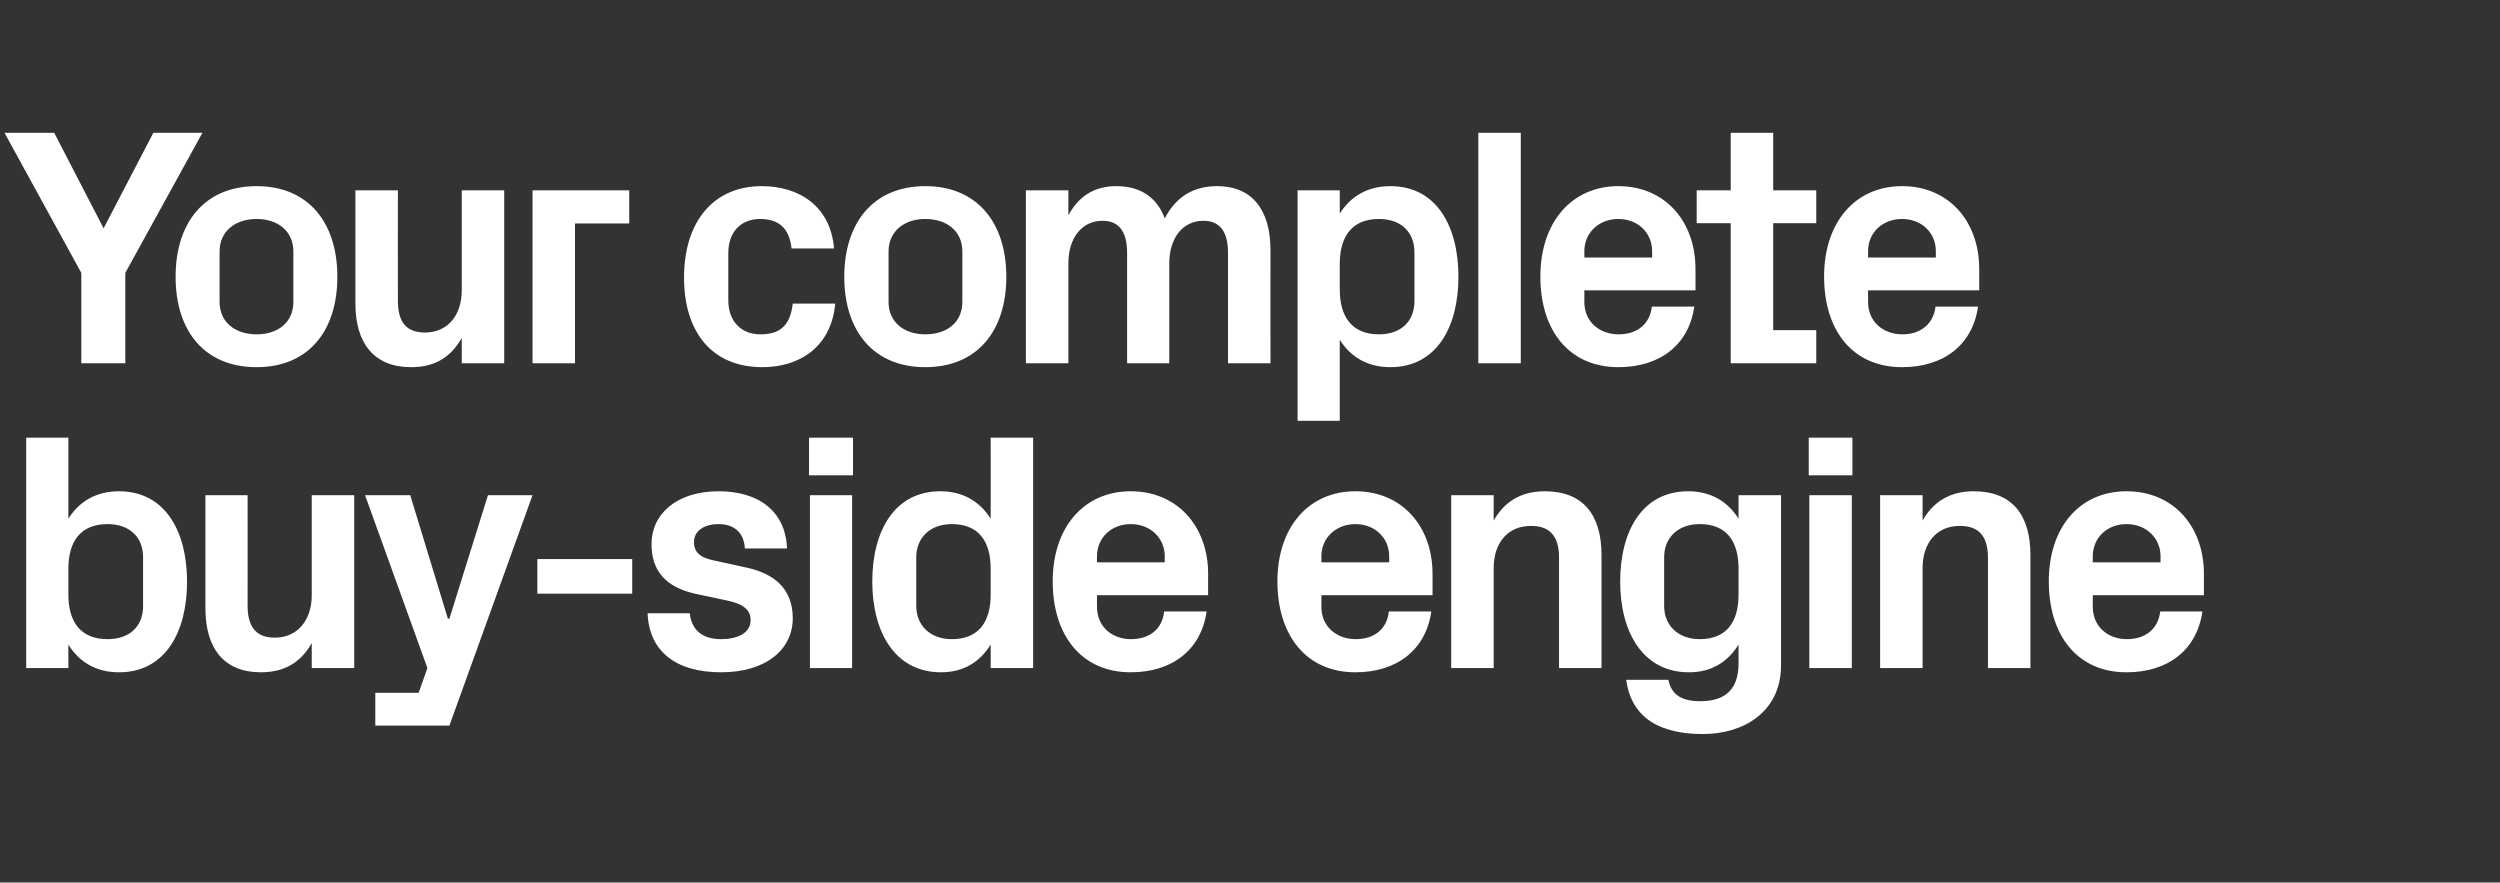
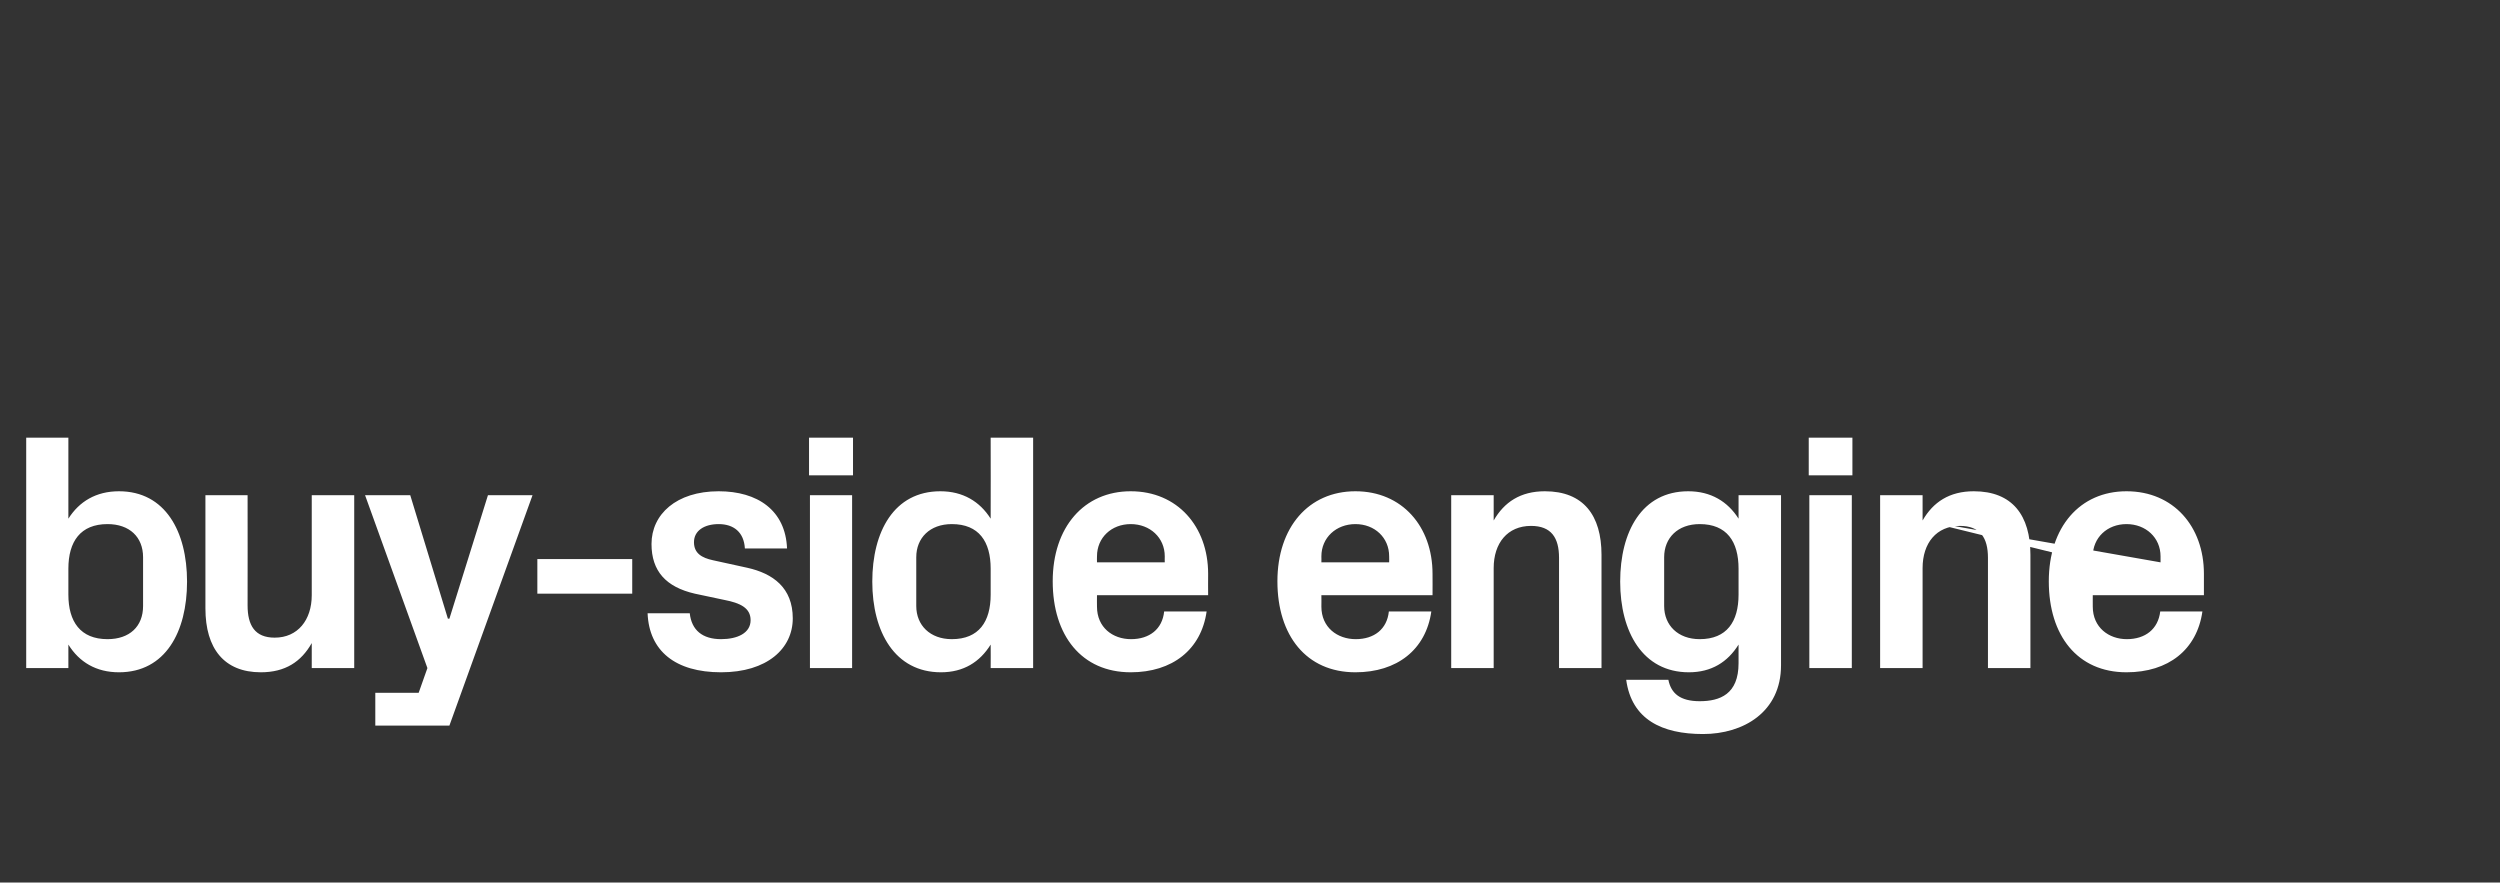
<svg xmlns="http://www.w3.org/2000/svg" version="1.1" width="830px" height="293px" viewBox="0 -30 830 293" style="top:-30px">
  <rect x="0" y="-30" width="830" height="293" fill="#333333" stroke="none" />
  <desc>Your complete buy side engine</desc>
  <defs />
  <g id="Polygon60886">
-     <path d="M 22.7 167.4 C 22.7 176.4 26.7 182.2 35.7 182.2 C 43 182.2 47.5 178 47.5 171.2 C 47.5 171.2 47.5 155 47.5 155 C 47.5 148.3 43 144 35.7 144 C 26.7 144 22.7 149.8 22.7 158.8 C 22.7 158.8 22.7 167.4 22.7 167.4 Z M 8.7 191.8 L 8.7 115.3 L 22.7 115.3 C 22.7 115.3 22.73 142.2 22.7 142.2 C 26.3 136.5 31.9 133.1 39.5 133.1 C 54.9 133.1 62.1 146.5 62.1 163.1 C 62.1 179.8 54.9 193.2 39.5 193.2 C 31.9 193.2 26.3 189.8 22.7 184 C 22.73 184.05 22.7 191.8 22.7 191.8 L 8.7 191.8 Z M 103.5 183.5 C 100 189.7 94.7 193.2 86.6 193.2 C 74.4 193.2 68.2 185.3 68.2 172 C 68.17 172.01 68.2 134.4 68.2 134.4 L 82.2 134.4 C 82.2 134.4 82.24 171 82.2 171 C 82.2 177.6 84.6 181.7 91.2 181.7 C 98.8 181.7 103.5 175.9 103.5 167.6 C 103.5 167.62 103.5 134.4 103.5 134.4 L 117.6 134.4 L 117.6 191.8 L 103.5 191.8 C 103.5 191.8 103.5 183.49 103.5 183.5 Z M 149.2 175.4 L 162 134.4 L 176.8 134.4 L 149.2 210.9 L 124.6 210.9 L 124.6 200 L 139 200 L 141.9 191.8 L 121.2 134.4 L 136.2 134.4 L 148.7 175.4 L 149.2 175.4 Z M 178.4 155.6 L 209.9 155.6 L 209.9 167.1 L 178.4 167.1 L 178.4 155.6 Z M 248.1 158.5 C 256.6 160.4 263.2 165.1 263.2 175.3 C 263.2 185.3 254.7 193.2 239.4 193.2 C 224.2 193.2 215.5 186.1 215 173.6 C 215 173.6 229 173.6 229 173.6 C 229.6 179.2 233.2 182.2 239.4 182.2 C 244.8 182.2 249.2 180.2 249.2 175.9 C 249.2 171.8 245.7 170.2 240.6 169.2 C 240.6 169.2 230.7 167.1 230.7 167.1 C 221.1 164.9 216.3 159.6 216.3 150.6 C 216.3 140.8 224.5 133.1 238.6 133.1 C 251.5 133.1 260.8 139.4 261.3 152.1 C 261.3 152.1 247.3 152.1 247.3 152.1 C 247 146.7 243.6 144 238.6 144 C 233.8 144 230.4 146.2 230.4 150 C 230.4 153.7 233 155.2 236.7 156 C 236.7 156 248.1 158.5 248.1 158.5 Z M 268.9 191.8 L 268.9 134.4 L 282.9 134.4 L 282.9 191.8 L 268.9 191.8 Z M 283.2 127.8 L 268.6 127.8 L 268.6 115.3 L 283.2 115.3 L 283.2 127.8 Z M 328.9 158.8 C 328.9 149.8 325 144 316 144 C 308.7 144 304.2 148.6 304.2 155 C 304.2 155 304.2 171.2 304.2 171.2 C 304.2 177.6 308.8 182.2 316 182.2 C 325 182.2 328.9 176.4 328.9 167.4 C 328.9 167.4 328.9 158.8 328.9 158.8 Z M 328.9 191.8 C 328.9 191.8 328.95 184.05 328.9 184 C 325.3 189.8 319.9 193.2 312.4 193.2 C 297.1 193.2 289.6 179.8 289.6 163.1 C 289.6 146.5 296.8 133.1 312.2 133.1 C 319.7 133.1 325.3 136.5 328.9 142.2 C 328.95 142.2 328.9 115.3 328.9 115.3 L 343 115.3 L 343 191.8 L 328.9 191.8 Z M 364.2 156.7 L 386.7 156.7 C 386.7 156.7 386.66 154.69 386.7 154.7 C 386.7 148.5 381.8 144 375.4 144 C 369 144 364.2 148.5 364.2 154.7 C 364.16 154.69 364.2 156.7 364.2 156.7 Z M 375.4 133.1 C 390.9 133.1 401.1 144.8 401.1 160.5 C 401.06 160.54 401.1 167.6 401.1 167.6 L 364.2 167.6 C 364.2 167.6 364.16 171.45 364.2 171.4 C 364.2 178.3 369.4 182.2 375.5 182.2 C 381.6 182.2 385.9 178.9 386.5 173 C 386.5 173 400.6 173 400.6 173 C 398.8 185.7 389.2 193.2 375.4 193.2 C 359.1 193.2 349.5 181 349.5 163 C 349.5 145 359.9 133.1 375.4 133.1 Z M 438.7 156.7 L 461.2 156.7 C 461.2 156.7 461.24 154.69 461.2 154.7 C 461.2 148.5 456.4 144 450 144 C 443.6 144 438.7 148.5 438.7 154.7 C 438.74 154.69 438.7 156.7 438.7 156.7 Z M 450 133.1 C 465.5 133.1 475.6 144.8 475.6 160.5 C 475.64 160.54 475.6 167.6 475.6 167.6 L 438.7 167.6 C 438.7 167.6 438.74 171.45 438.7 171.4 C 438.7 178.3 444 182.2 450.1 182.2 C 456.2 182.2 460.5 178.9 461.1 173 C 461.1 173 475.2 173 475.2 173 C 473.4 185.7 463.8 193.2 450 193.2 C 433.7 193.2 424.1 181 424.1 163 C 424.1 145 434.5 133.1 450 133.1 Z M 495.9 142.8 C 499.4 136.7 504.8 133.1 512.9 133.1 C 525.7 133.1 531.7 141.1 531.7 154.2 C 531.67 154.24 531.7 191.8 531.7 191.8 L 517.6 191.8 C 517.6 191.8 517.6 155.25 517.6 155.2 C 517.6 148.5 515 144.6 508.3 144.6 C 500.5 144.6 495.9 150.3 495.9 158.6 C 495.89 158.62 495.9 191.8 495.9 191.8 L 481.8 191.8 L 481.8 134.4 L 495.9 134.4 C 495.9 134.4 495.89 142.76 495.9 142.8 Z M 577.2 158.8 C 577.2 149.8 573.3 144 564.3 144 C 557 144 552.5 148.6 552.5 155 C 552.5 155 552.5 171.2 552.5 171.2 C 552.5 177.6 557.1 182.2 564.3 182.2 C 573.3 182.2 577.2 176.4 577.2 167.4 C 577.2 167.4 577.2 158.8 577.2 158.8 Z M 577.2 184 C 573.6 189.8 568.2 193.2 560.7 193.2 C 545.4 193.2 537.9 179.8 537.9 163.1 C 537.9 146.5 545.1 133.1 560.5 133.1 C 568 133.1 573.6 136.5 577.2 142.2 C 577.23 142.2 577.2 134.4 577.2 134.4 L 591.3 134.4 C 591.3 134.4 591.29 190.91 591.3 190.9 C 591.3 206.4 578.8 213.7 565.4 213.7 C 551.8 213.7 541.7 208.9 539.9 195.7 C 539.9 195.7 553.9 195.7 553.9 195.7 C 554.8 200.2 557.8 202.8 564.3 202.8 C 571 202.8 577.2 200.5 577.2 190.2 C 577.2 190.2 577.2 184 577.2 184 Z M 600.7 191.8 L 600.7 134.4 L 614.8 134.4 L 614.8 191.8 L 600.7 191.8 Z M 615 127.8 L 600.5 127.8 L 600.5 115.3 L 615 115.3 L 615 127.8 Z M 638.3 142.8 C 641.8 136.7 647.2 133.1 655.3 133.1 C 668.1 133.1 674.1 141.1 674.1 154.2 C 674.09 154.24 674.1 191.8 674.1 191.8 L 660 191.8 C 660 191.8 660.02 155.25 660 155.2 C 660 148.5 657.4 144.6 650.7 144.6 C 642.9 144.6 638.3 150.3 638.3 158.6 C 638.31 158.62 638.3 191.8 638.3 191.8 L 624.2 191.8 L 624.2 134.4 L 638.3 134.4 C 638.3 134.4 638.31 142.76 638.3 142.8 Z M 694.8 156.7 L 717.3 156.7 C 717.3 156.7 717.29 154.69 717.3 154.7 C 717.3 148.5 712.4 144 706 144 C 699.6 144 694.8 148.5 694.8 154.7 C 694.79 154.69 694.8 156.7 694.8 156.7 Z M 706 133.1 C 721.6 133.1 731.7 144.8 731.7 160.5 C 731.69 160.54 731.7 167.6 731.7 167.6 L 694.8 167.6 C 694.8 167.6 694.79 171.45 694.8 171.4 C 694.8 178.3 700.1 182.2 706.1 182.2 C 712.2 182.2 716.5 178.9 717.2 173 C 717.2 173 731.2 173 731.2 173 C 729.4 185.7 719.9 193.2 706 193.2 C 689.7 193.2 680.2 181 680.2 163 C 680.2 145 690.5 133.1 706 133.1 Z " stroke="none" fill="#fff" />
+     <path d="M 22.7 167.4 C 22.7 176.4 26.7 182.2 35.7 182.2 C 43 182.2 47.5 178 47.5 171.2 C 47.5 171.2 47.5 155 47.5 155 C 47.5 148.3 43 144 35.7 144 C 26.7 144 22.7 149.8 22.7 158.8 C 22.7 158.8 22.7 167.4 22.7 167.4 Z M 8.7 191.8 L 8.7 115.3 L 22.7 115.3 C 22.7 115.3 22.73 142.2 22.7 142.2 C 26.3 136.5 31.9 133.1 39.5 133.1 C 54.9 133.1 62.1 146.5 62.1 163.1 C 62.1 179.8 54.9 193.2 39.5 193.2 C 31.9 193.2 26.3 189.8 22.7 184 C 22.73 184.05 22.7 191.8 22.7 191.8 L 8.7 191.8 Z M 103.5 183.5 C 100 189.7 94.7 193.2 86.6 193.2 C 74.4 193.2 68.2 185.3 68.2 172 C 68.17 172.01 68.2 134.4 68.2 134.4 L 82.2 134.4 C 82.2 134.4 82.24 171 82.2 171 C 82.2 177.6 84.6 181.7 91.2 181.7 C 98.8 181.7 103.5 175.9 103.5 167.6 C 103.5 167.62 103.5 134.4 103.5 134.4 L 117.6 134.4 L 117.6 191.8 L 103.5 191.8 C 103.5 191.8 103.5 183.49 103.5 183.5 Z M 149.2 175.4 L 162 134.4 L 176.8 134.4 L 149.2 210.9 L 124.6 210.9 L 124.6 200 L 139 200 L 141.9 191.8 L 121.2 134.4 L 136.2 134.4 L 148.7 175.4 L 149.2 175.4 Z M 178.4 155.6 L 209.9 155.6 L 209.9 167.1 L 178.4 167.1 L 178.4 155.6 Z M 248.1 158.5 C 256.6 160.4 263.2 165.1 263.2 175.3 C 263.2 185.3 254.7 193.2 239.4 193.2 C 224.2 193.2 215.5 186.1 215 173.6 C 215 173.6 229 173.6 229 173.6 C 229.6 179.2 233.2 182.2 239.4 182.2 C 244.8 182.2 249.2 180.2 249.2 175.9 C 249.2 171.8 245.7 170.2 240.6 169.2 C 240.6 169.2 230.7 167.1 230.7 167.1 C 221.1 164.9 216.3 159.6 216.3 150.6 C 216.3 140.8 224.5 133.1 238.6 133.1 C 251.5 133.1 260.8 139.4 261.3 152.1 C 261.3 152.1 247.3 152.1 247.3 152.1 C 247 146.7 243.6 144 238.6 144 C 233.8 144 230.4 146.2 230.4 150 C 230.4 153.7 233 155.2 236.7 156 C 236.7 156 248.1 158.5 248.1 158.5 Z M 268.9 191.8 L 268.9 134.4 L 282.9 134.4 L 282.9 191.8 L 268.9 191.8 Z M 283.2 127.8 L 268.6 127.8 L 268.6 115.3 L 283.2 115.3 L 283.2 127.8 Z M 328.9 158.8 C 328.9 149.8 325 144 316 144 C 308.7 144 304.2 148.6 304.2 155 C 304.2 155 304.2 171.2 304.2 171.2 C 304.2 177.6 308.8 182.2 316 182.2 C 325 182.2 328.9 176.4 328.9 167.4 C 328.9 167.4 328.9 158.8 328.9 158.8 Z M 328.9 191.8 C 328.9 191.8 328.95 184.05 328.9 184 C 325.3 189.8 319.9 193.2 312.4 193.2 C 297.1 193.2 289.6 179.8 289.6 163.1 C 289.6 146.5 296.8 133.1 312.2 133.1 C 319.7 133.1 325.3 136.5 328.9 142.2 C 328.95 142.2 328.9 115.3 328.9 115.3 L 343 115.3 L 343 191.8 L 328.9 191.8 Z M 364.2 156.7 L 386.7 156.7 C 386.7 156.7 386.66 154.69 386.7 154.7 C 386.7 148.5 381.8 144 375.4 144 C 369 144 364.2 148.5 364.2 154.7 C 364.16 154.69 364.2 156.7 364.2 156.7 Z M 375.4 133.1 C 390.9 133.1 401.1 144.8 401.1 160.5 C 401.06 160.54 401.1 167.6 401.1 167.6 L 364.2 167.6 C 364.2 167.6 364.16 171.45 364.2 171.4 C 364.2 178.3 369.4 182.2 375.5 182.2 C 381.6 182.2 385.9 178.9 386.5 173 C 386.5 173 400.6 173 400.6 173 C 398.8 185.7 389.2 193.2 375.4 193.2 C 359.1 193.2 349.5 181 349.5 163 C 349.5 145 359.9 133.1 375.4 133.1 Z M 438.7 156.7 L 461.2 156.7 C 461.2 156.7 461.24 154.69 461.2 154.7 C 461.2 148.5 456.4 144 450 144 C 443.6 144 438.7 148.5 438.7 154.7 C 438.74 154.69 438.7 156.7 438.7 156.7 Z M 450 133.1 C 465.5 133.1 475.6 144.8 475.6 160.5 C 475.64 160.54 475.6 167.6 475.6 167.6 L 438.7 167.6 C 438.7 167.6 438.74 171.45 438.7 171.4 C 438.7 178.3 444 182.2 450.1 182.2 C 456.2 182.2 460.5 178.9 461.1 173 C 461.1 173 475.2 173 475.2 173 C 473.4 185.7 463.8 193.2 450 193.2 C 433.7 193.2 424.1 181 424.1 163 C 424.1 145 434.5 133.1 450 133.1 Z M 495.9 142.8 C 499.4 136.7 504.8 133.1 512.9 133.1 C 525.7 133.1 531.7 141.1 531.7 154.2 C 531.67 154.24 531.7 191.8 531.7 191.8 L 517.6 191.8 C 517.6 191.8 517.6 155.25 517.6 155.2 C 517.6 148.5 515 144.6 508.3 144.6 C 500.5 144.6 495.9 150.3 495.9 158.6 C 495.89 158.62 495.9 191.8 495.9 191.8 L 481.8 191.8 L 481.8 134.4 L 495.9 134.4 C 495.9 134.4 495.89 142.76 495.9 142.8 Z M 577.2 158.8 C 577.2 149.8 573.3 144 564.3 144 C 557 144 552.5 148.6 552.5 155 C 552.5 155 552.5 171.2 552.5 171.2 C 552.5 177.6 557.1 182.2 564.3 182.2 C 573.3 182.2 577.2 176.4 577.2 167.4 C 577.2 167.4 577.2 158.8 577.2 158.8 Z M 577.2 184 C 573.6 189.8 568.2 193.2 560.7 193.2 C 545.4 193.2 537.9 179.8 537.9 163.1 C 537.9 146.5 545.1 133.1 560.5 133.1 C 568 133.1 573.6 136.5 577.2 142.2 C 577.23 142.2 577.2 134.4 577.2 134.4 L 591.3 134.4 C 591.3 134.4 591.29 190.91 591.3 190.9 C 591.3 206.4 578.8 213.7 565.4 213.7 C 551.8 213.7 541.7 208.9 539.9 195.7 C 539.9 195.7 553.9 195.7 553.9 195.7 C 554.8 200.2 557.8 202.8 564.3 202.8 C 571 202.8 577.2 200.5 577.2 190.2 C 577.2 190.2 577.2 184 577.2 184 Z M 600.7 191.8 L 600.7 134.4 L 614.8 134.4 L 614.8 191.8 L 600.7 191.8 Z M 615 127.8 L 600.5 127.8 L 600.5 115.3 L 615 115.3 L 615 127.8 Z M 638.3 142.8 C 641.8 136.7 647.2 133.1 655.3 133.1 C 668.1 133.1 674.1 141.1 674.1 154.2 C 674.09 154.24 674.1 191.8 674.1 191.8 L 660 191.8 C 660 191.8 660.02 155.25 660 155.2 C 660 148.5 657.4 144.6 650.7 144.6 C 642.9 144.6 638.3 150.3 638.3 158.6 C 638.31 158.62 638.3 191.8 638.3 191.8 L 624.2 191.8 L 624.2 134.4 L 638.3 134.4 C 638.3 134.4 638.31 142.76 638.3 142.8 Z L 717.3 156.7 C 717.3 156.7 717.29 154.69 717.3 154.7 C 717.3 148.5 712.4 144 706 144 C 699.6 144 694.8 148.5 694.8 154.7 C 694.79 154.69 694.8 156.7 694.8 156.7 Z M 706 133.1 C 721.6 133.1 731.7 144.8 731.7 160.5 C 731.69 160.54 731.7 167.6 731.7 167.6 L 694.8 167.6 C 694.8 167.6 694.79 171.45 694.8 171.4 C 694.8 178.3 700.1 182.2 706.1 182.2 C 712.2 182.2 716.5 178.9 717.2 173 C 717.2 173 731.2 173 731.2 173 C 729.4 185.7 719.9 193.2 706 193.2 C 689.7 193.2 680.2 181 680.2 163 C 680.2 145 690.5 133.1 706 133.1 Z " stroke="none" fill="#fff" />
  </g>
  <g id="Polygon60885">
-     <path d="M 1.5 14.1 L 18 14.1 L 34.4 45.8 L 50.9 14.1 L 67.2 14.1 L 41.6 60.6 L 41.6 90.6 L 27 90.6 L 27 60.6 L 1.5 14.1 Z M 85.2 91.9 C 67.9 91.9 58.3 79.9 58.3 61.9 C 58.3 43.9 67.9 31.8 85.2 31.8 C 102.4 31.8 112 43.9 112 61.9 C 112 79.9 102.4 91.9 85.2 91.9 Z M 97.4 53.5 C 97.4 46.6 92.1 42.7 85.2 42.7 C 78.2 42.7 72.9 46.7 72.9 53.5 C 72.9 53.5 72.9 70.2 72.9 70.2 C 72.9 77.1 78.2 81 85.2 81 C 92.1 81 97.4 77.2 97.4 70.2 C 97.4 70.2 97.4 53.5 97.4 53.5 Z M 153.3 82.2 C 149.8 88.4 144.6 91.9 136.5 91.9 C 124.2 91.9 118 84 118 70.8 C 118.01 70.76 118 33.2 118 33.2 L 132.1 33.2 C 132.1 33.2 132.07 69.75 132.1 69.7 C 132.1 76.4 134.4 80.4 141.1 80.4 C 148.6 80.4 153.3 74.7 153.3 66.4 C 153.33 66.37 153.3 33.2 153.3 33.2 L 167.4 33.2 L 167.4 90.6 L 153.3 90.6 C 153.3 90.6 153.33 82.24 153.3 82.2 Z M 176.8 33.2 L 208.9 33.2 L 208.9 44.2 L 190.9 44.2 L 190.9 90.6 L 176.8 90.6 L 176.8 33.2 Z M 252.9 31.8 C 264.8 31.8 275.7 38 276.9 52.5 C 276.9 52.5 262.8 52.5 262.8 52.5 C 262 45.2 258 42.7 252.3 42.7 C 246.7 42.7 241.8 46.3 241.8 54 C 241.8 54 241.8 69.7 241.8 69.7 C 241.8 76.7 246.1 81 252.4 81 C 258.7 81 262.3 78.4 263.2 70.8 C 263.2 70.8 277.3 70.8 277.3 70.8 C 276 85 265.7 91.9 253.1 91.9 C 236 91.9 227.1 79.8 227.1 62.2 C 227.1 43.3 237.1 31.8 252.9 31.8 Z M 307.2 91.9 C 290 91.9 280.3 79.9 280.3 61.9 C 280.3 43.9 290 31.8 307.2 31.8 C 324.4 31.8 334.1 43.9 334.1 61.9 C 334.1 79.9 324.4 91.9 307.2 91.9 Z M 319.5 53.5 C 319.5 46.6 314.2 42.7 307.2 42.7 C 300.3 42.7 295 46.7 295 53.5 C 295 53.5 295 70.2 295 70.2 C 295 77.1 300.3 81 307.2 81 C 314.2 81 319.5 77.2 319.5 70.2 C 319.5 70.2 319.5 53.5 319.5 53.5 Z M 404.1 31.8 C 415.8 31.8 421.8 39.8 421.8 53 C 421.76 52.99 421.8 90.6 421.8 90.6 L 407.7 90.6 C 407.7 90.6 407.69 54 407.7 54 C 407.7 47 405.1 43.3 399.5 43.3 C 392.7 43.3 388.2 49 388.2 57.4 C 388.23 57.37 388.2 90.6 388.2 90.6 L 374.2 90.6 C 374.2 90.6 374.17 54 374.2 54 C 374.2 47 371.6 43.3 366 43.3 C 359.2 43.3 354.7 49 354.7 57.4 C 354.71 57.37 354.7 90.6 354.7 90.6 L 340.6 90.6 L 340.6 33.2 L 354.7 33.2 C 354.7 33.2 354.71 41.51 354.7 41.5 C 358 35.4 363 31.8 370.6 31.8 C 378.8 31.8 384.2 35.7 386.7 42.5 C 390.4 35.4 396.1 31.8 404.1 31.8 Z M 444.8 66.1 C 444.8 75.1 448.8 81 457.8 81 C 465.1 81 469.6 76.7 469.6 70 C 469.6 70 469.6 53.8 469.6 53.8 C 469.6 47 465.1 42.7 457.8 42.7 C 448.8 42.7 444.8 48.6 444.8 57.6 C 444.8 57.6 444.8 66.1 444.8 66.1 Z M 430.8 109.7 L 430.8 33.2 L 444.8 33.2 C 444.8 33.2 444.82 40.95 444.8 40.9 C 448.4 35.2 454 31.8 461.6 31.8 C 477 31.8 484.2 45.2 484.2 61.9 C 484.2 78.5 477 91.9 461.6 91.9 C 454 91.9 448.4 88.5 444.8 82.8 C 444.82 82.8 444.8 109.7 444.8 109.7 L 430.8 109.7 Z M 490.8 90.6 L 490.8 14.1 L 504.9 14.1 L 504.9 90.6 L 490.8 90.6 Z M 526 55.5 L 548.5 55.5 C 548.5 55.5 548.54 53.44 548.5 53.4 C 548.5 47.2 543.7 42.7 537.3 42.7 C 530.9 42.7 526 47.2 526 53.4 C 526.04 53.44 526 55.5 526 55.5 Z M 537.3 31.8 C 552.8 31.8 562.9 43.5 562.9 59.3 C 562.94 59.29 562.9 66.4 562.9 66.4 L 526 66.4 C 526 66.4 526.04 70.2 526 70.2 C 526 77.1 531.3 81 537.4 81 C 543.5 81 547.8 77.6 548.4 71.8 C 548.4 71.8 562.5 71.8 562.5 71.8 C 560.7 84.5 551.1 91.9 537.3 91.9 C 521 91.9 511.4 79.8 511.4 61.8 C 511.4 43.8 521.8 31.8 537.3 31.8 Z M 588.7 79.6 L 603 79.6 L 603 90.6 L 574.6 90.6 L 574.6 44.1 L 563.3 44.1 L 563.3 33.2 L 574.6 33.2 L 574.6 14.1 L 588.7 14.1 L 588.7 33.2 L 603 33.2 L 603 44.1 L 588.7 44.1 L 588.7 79.6 Z M 620.2 55.5 L 642.7 55.5 C 642.7 55.5 642.7 53.44 642.7 53.4 C 642.7 47.2 637.9 42.7 631.5 42.7 C 625 42.7 620.2 47.2 620.2 53.4 C 620.2 53.44 620.2 55.5 620.2 55.5 Z M 631.5 31.8 C 647 31.8 657.1 43.5 657.1 59.3 C 657.1 59.29 657.1 66.4 657.1 66.4 L 620.2 66.4 C 620.2 66.4 620.2 70.2 620.2 70.2 C 620.2 77.1 625.5 81 631.6 81 C 637.6 81 641.9 77.6 642.6 71.8 C 642.6 71.8 656.7 71.8 656.7 71.8 C 654.9 84.5 645.3 91.9 631.5 91.9 C 615.1 91.9 605.6 79.8 605.6 61.8 C 605.6 43.8 615.9 31.8 631.5 31.8 Z " stroke="none" fill="#fff" />
-   </g>
+     </g>
</svg>